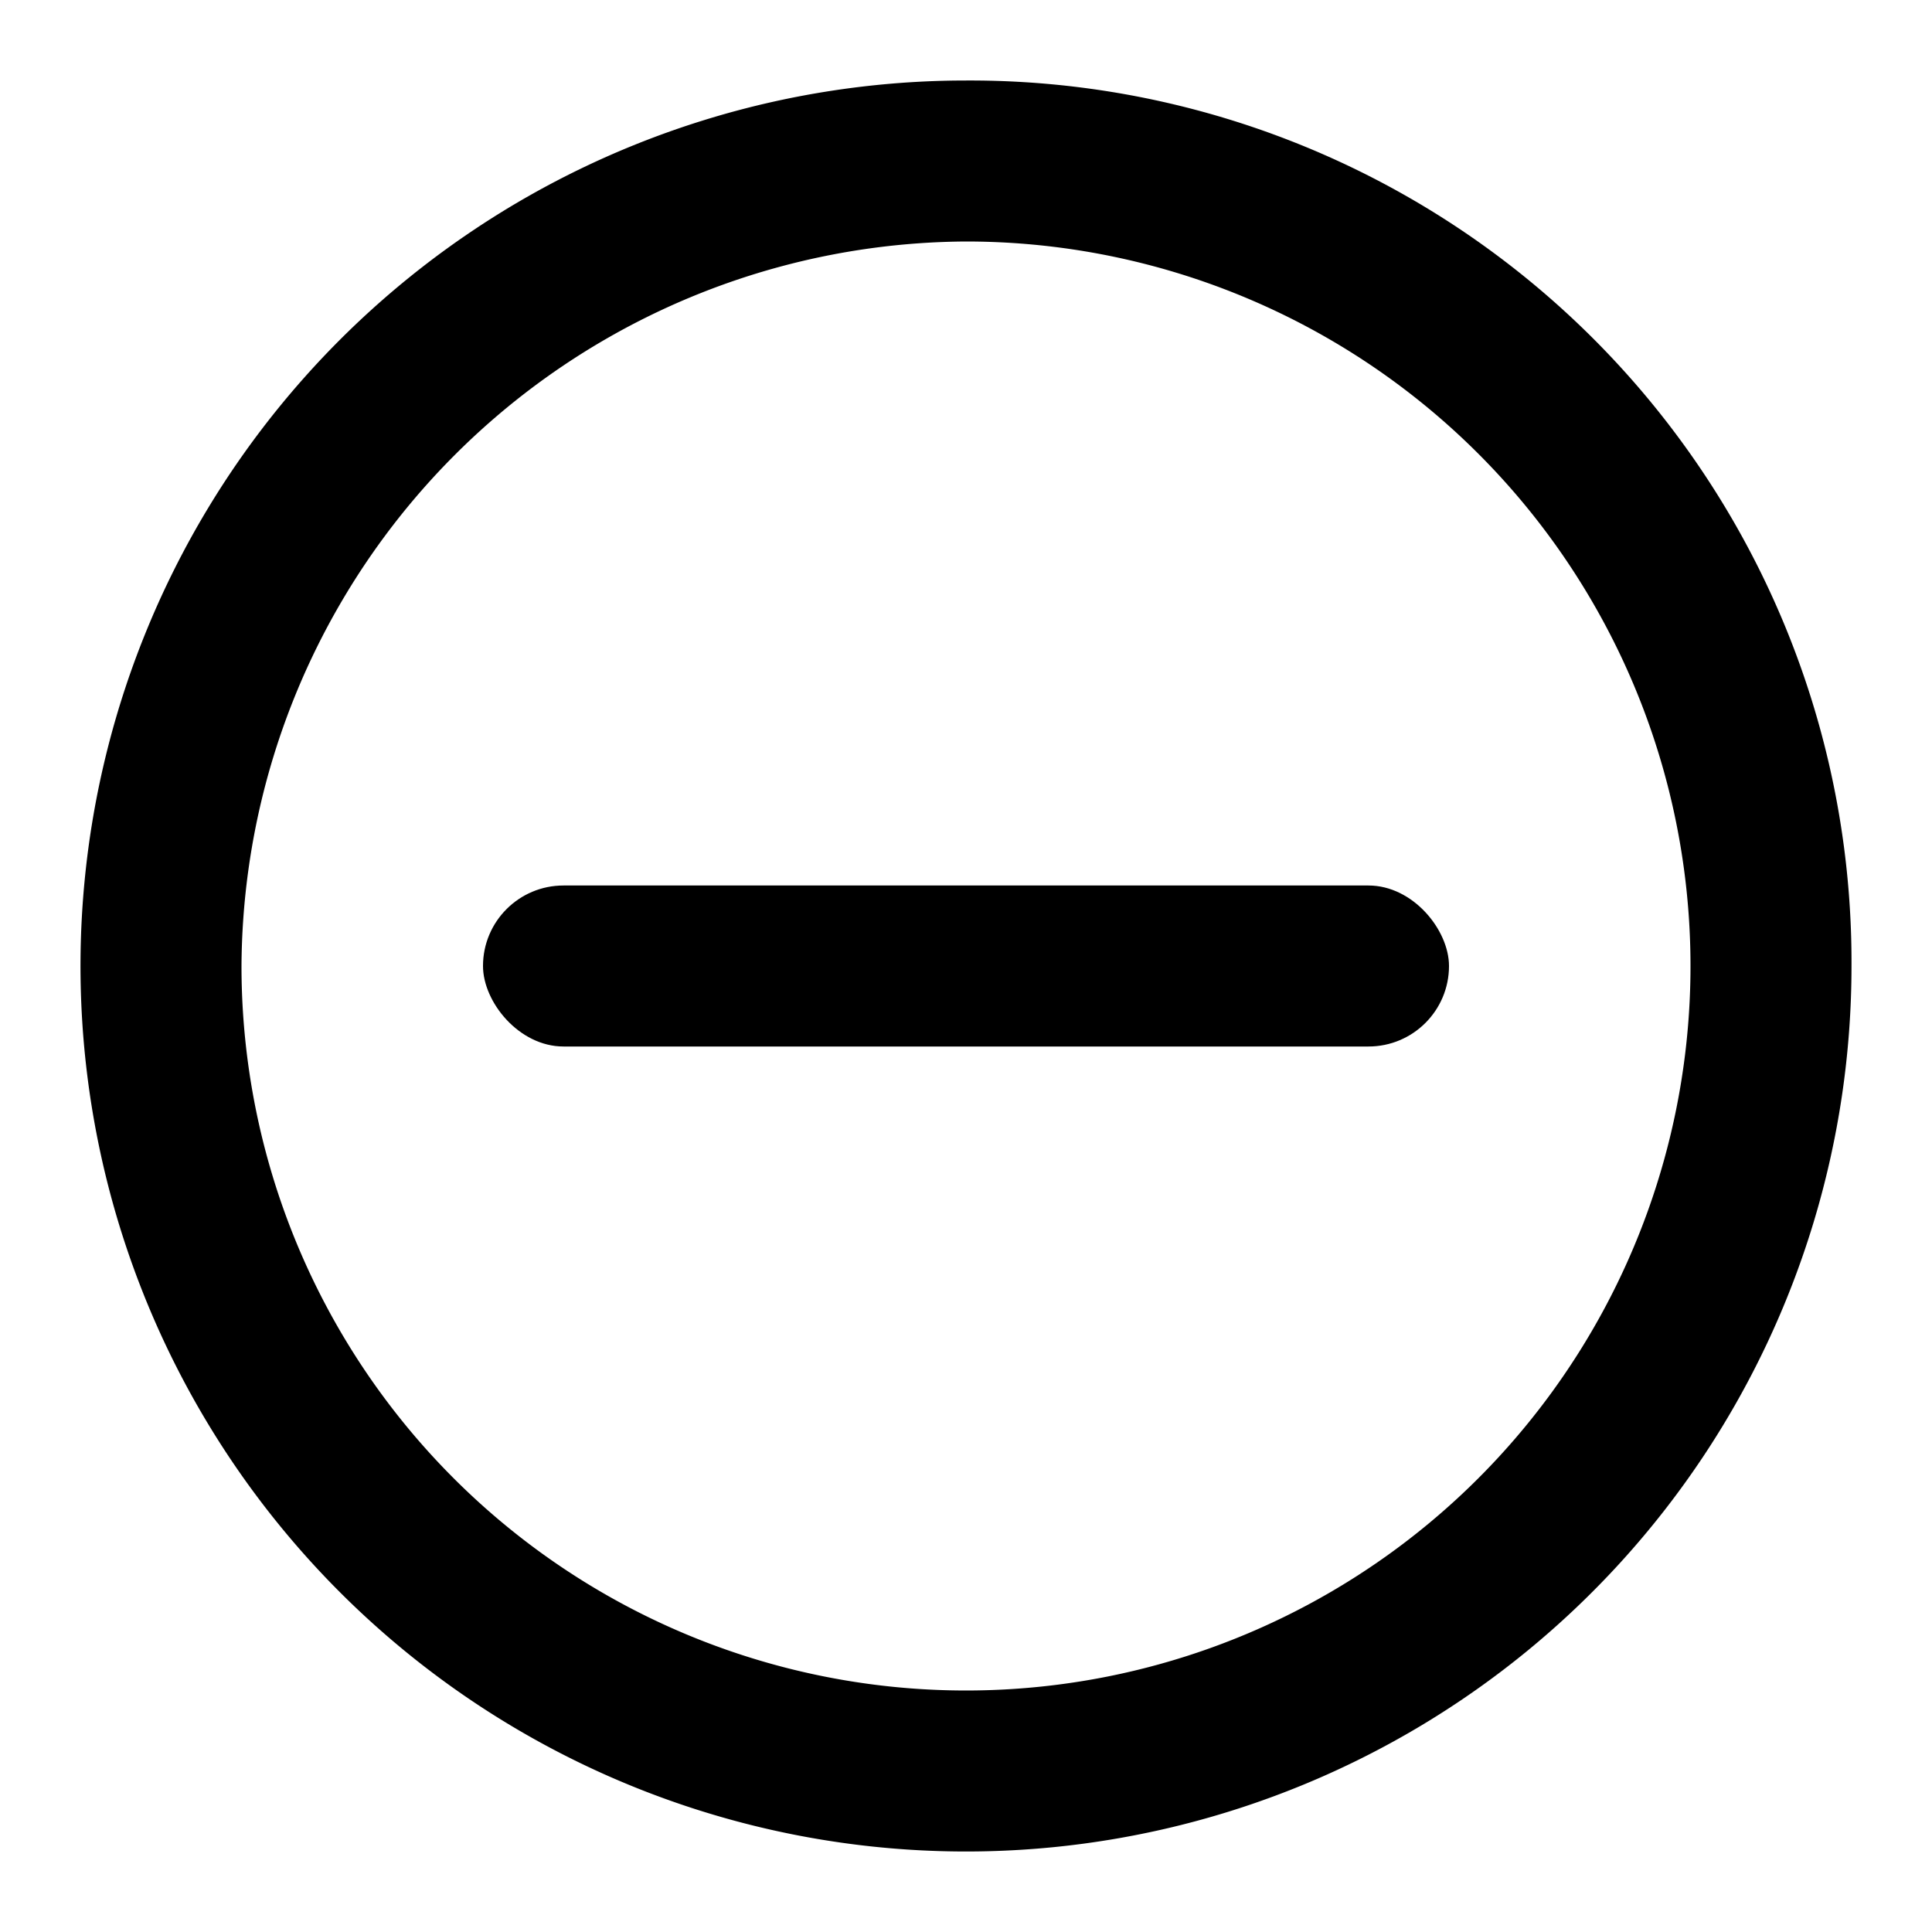
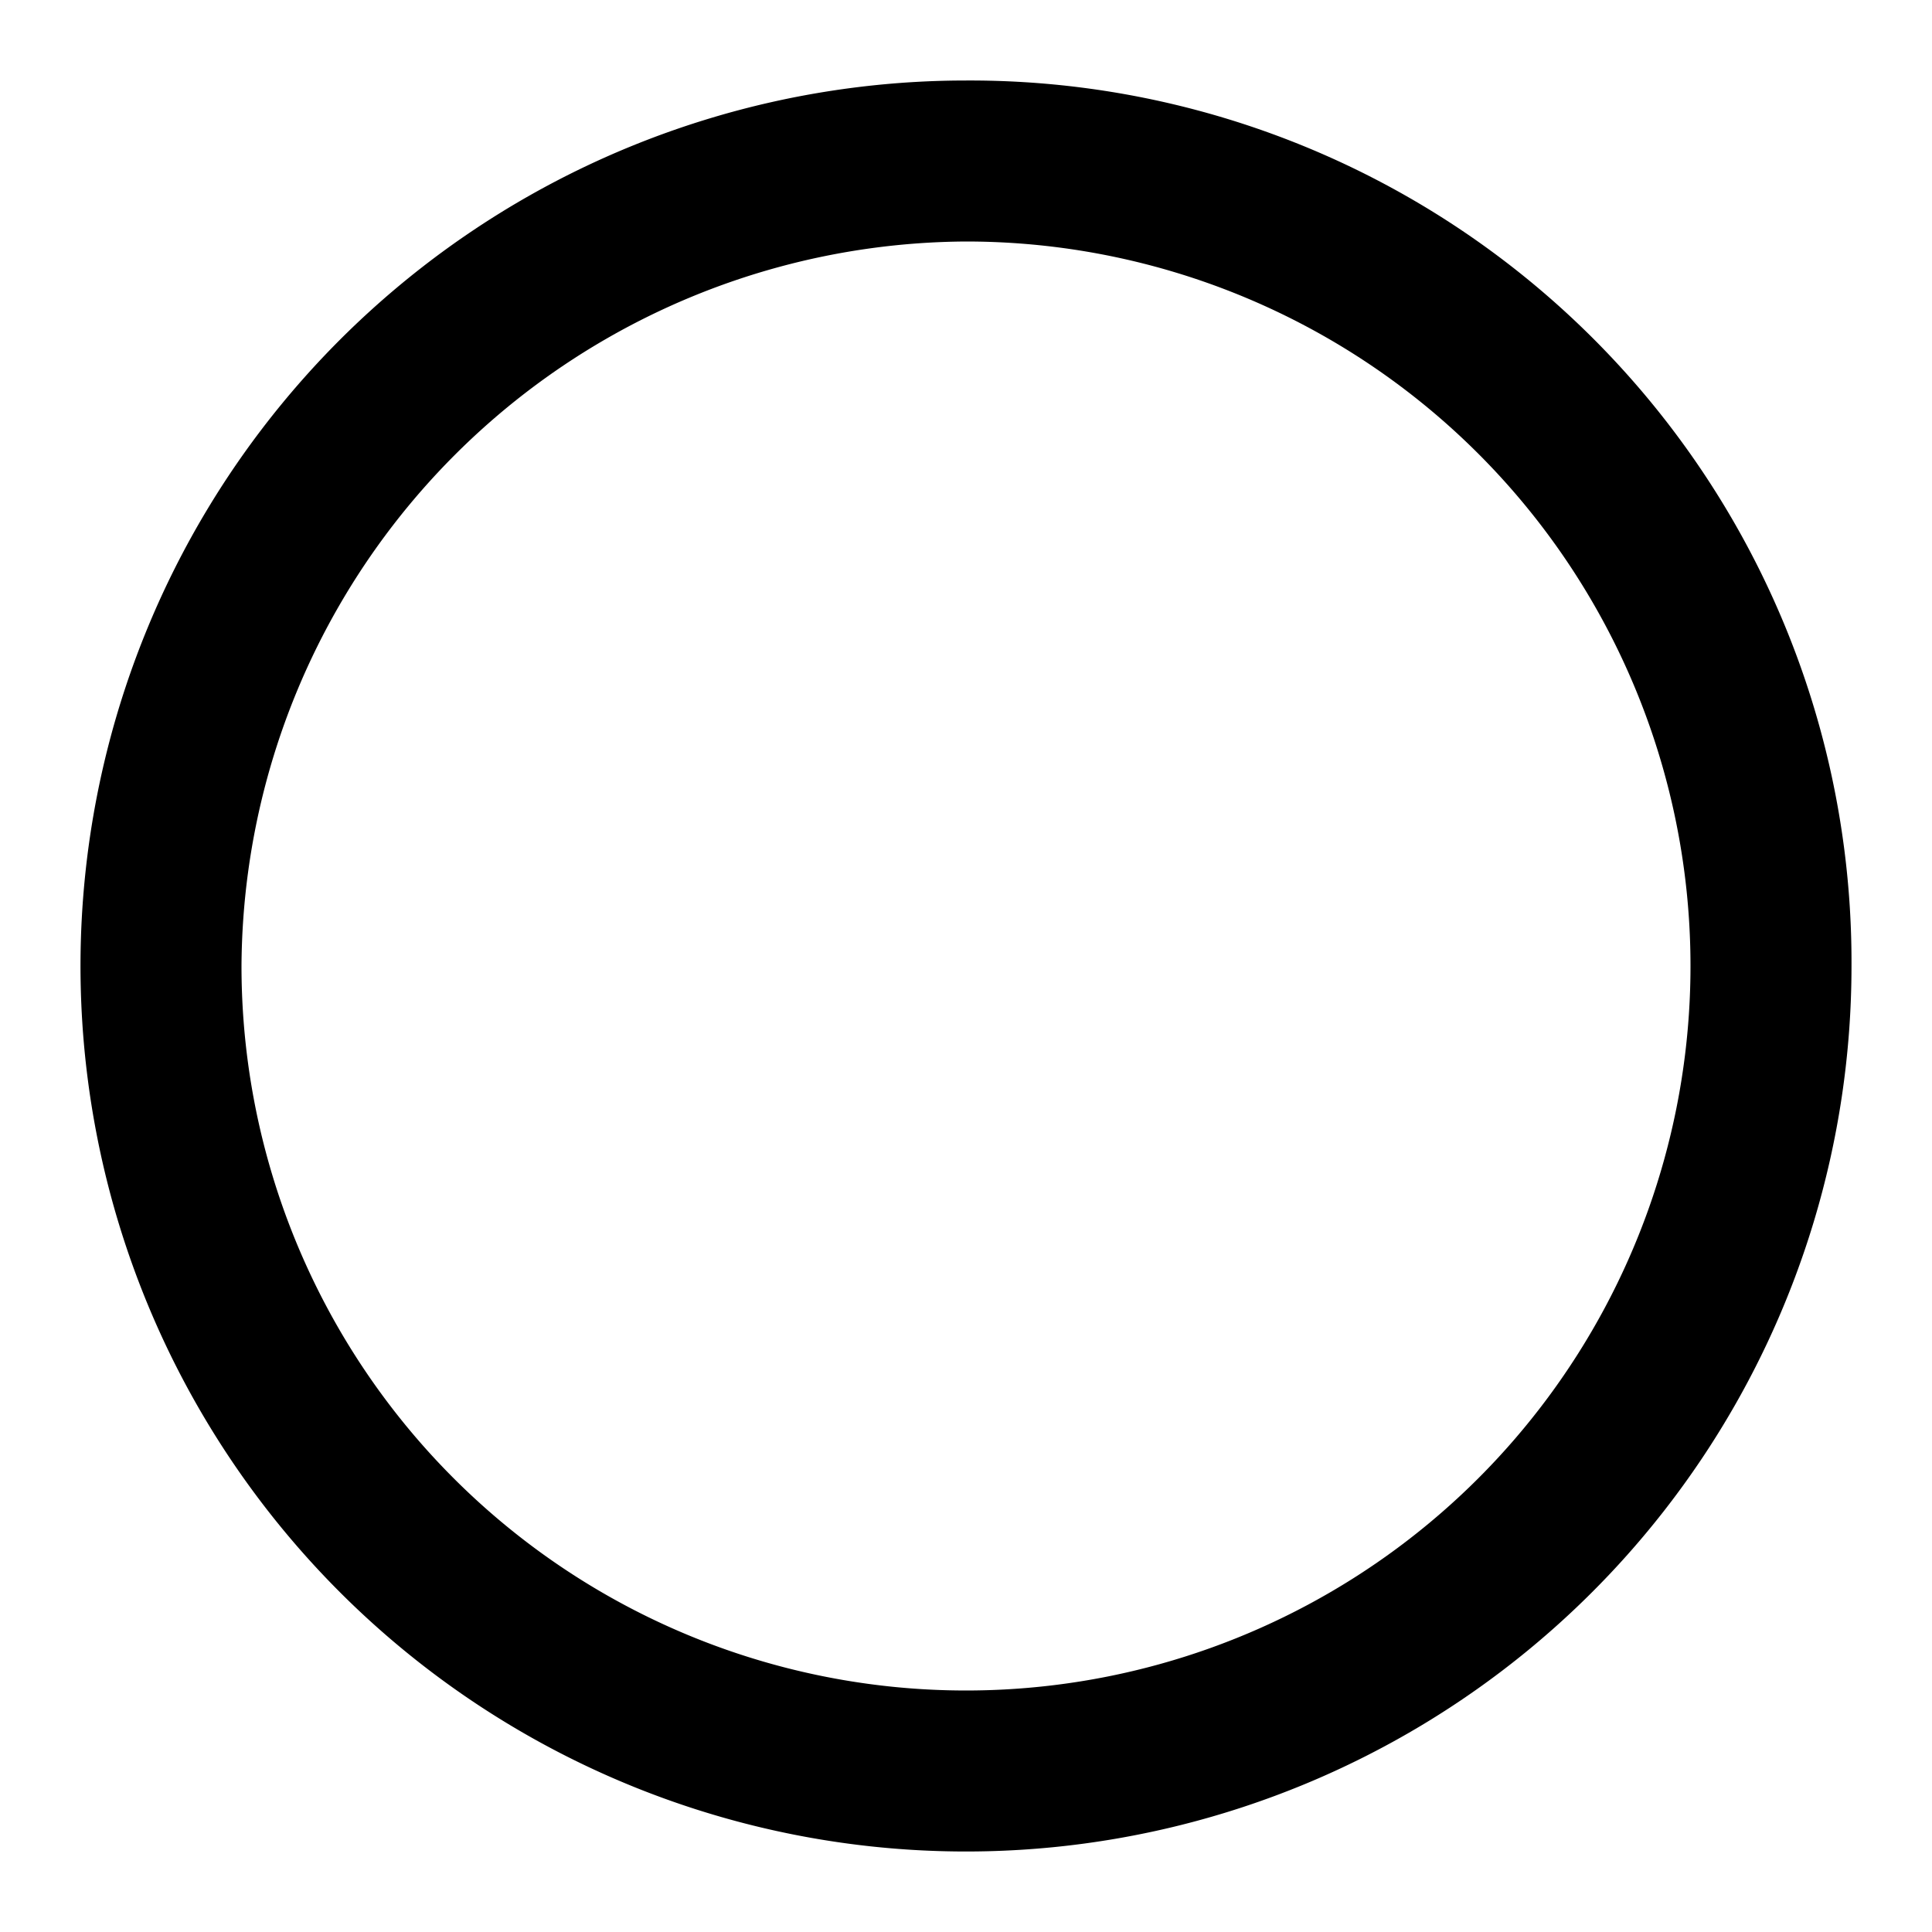
<svg xmlns="http://www.w3.org/2000/svg" width="48" height="48" viewBox="0 0 48 48">
  <title>minus-circle</title>
  <g id="Layer_2" data-name="Layer 2">
    <g id="invisible_box" data-name="invisible box">
      <rect width="48" height="48" fill="none" />
    </g>
    <g id="icons_Q2" data-name="icons Q2">
      <g>
        <path d="M24,6A18,18,0,1,1,6,24,18.1,18.1,0,0,1,24,6m0-4A22,22,0,1,0,46,24,21.9,21.9,0,0,0,24,2Z" />
-         <rect x="12" y="22" width="24" height="4" rx="2" ry="2" />
      </g>
    </g>
  </g>
</svg>